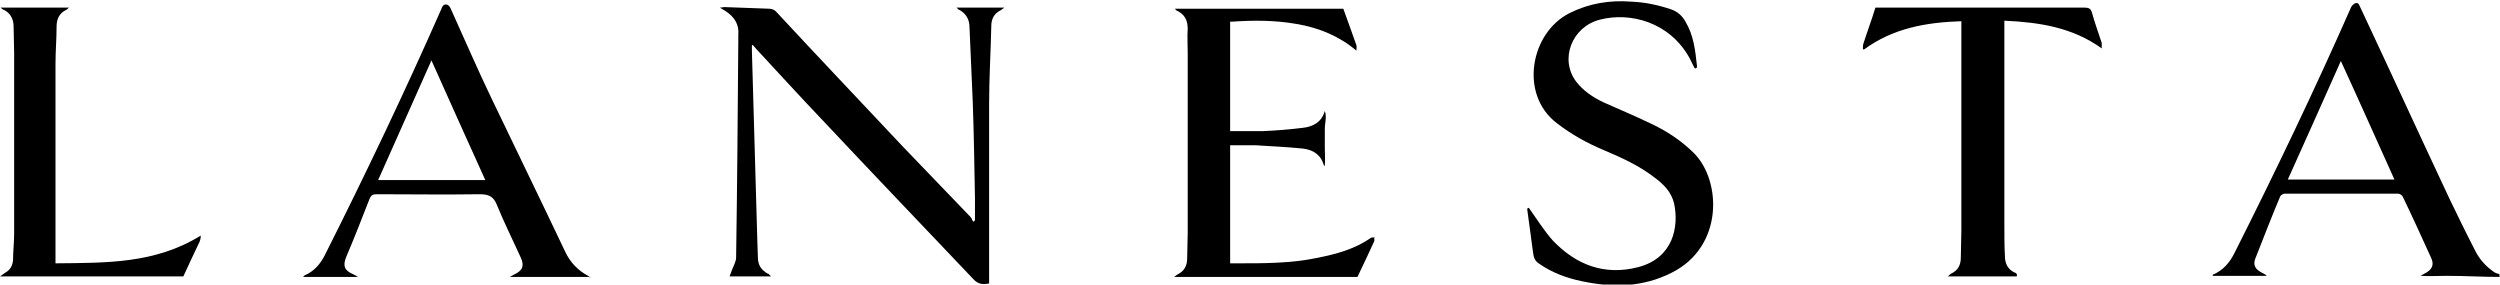
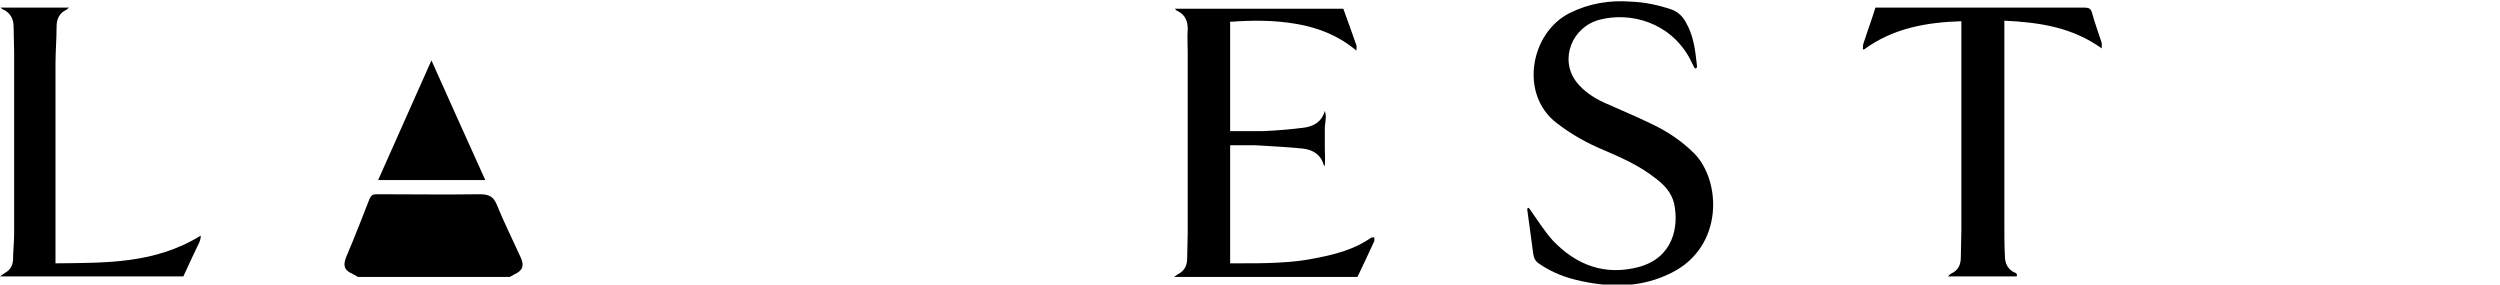
<svg xmlns="http://www.w3.org/2000/svg" id="Livello_1" data-name="Livello 1" version="1.1" viewBox="0 0 459.5 52.3">
-   <path d="M459.5,50.9c-3.2,0-6.5-.2-9.7-.2-1.6,0-3.2.1-4.9,0,.2-.1.5-.3.7-.4,1.4-.7,1.9-1.6,1.2-3-1.7-3.7-3.4-7.5-5.2-11.2-.1-.2-.5-.5-.8-.5-7,0-13.9,0-20.9,0-.3,0-.7.3-.8.5-1.6,3.8-3.1,7.7-4.6,11.5-.4,1.1,0,1.9,1.2,2.5.3.2.7.3.9.6h-9.9c0,0,0-.2,0-.2,1.9-.8,3.1-2.2,4-4,7.5-14.9,14.7-29.9,21.4-45.1.1-.3.5-.7.8-.8.6-.2.7.3.9.7,5.5,11.7,10.9,23.5,16.4,35.2,1.5,3.1,3,6.2,4.6,9.3.8,1.7,2,3.1,3.6,4.2.3.2.7.3,1,.4v.4ZM430.3,11.1c-3.3,7.4-6.5,14.6-9.8,21.9h19.6c-3.3-7.3-6.5-14.5-9.9-21.9Z" style="fill: #000; stroke-width: 0px;" />
-   <path d="M141.4,50.8h-7.3c.2-.5.3-.8.4-1.1.3-.8.8-1.6.8-2.4.2-13.3.3-26.5.4-39.8,0-.3,0-.7,0-1,.2-2-.7-3.4-2.4-4.5-.3-.2-.5-.3-1-.6.5,0,.6-.1.8-.1,2.7.1,5.4.2,8.2.3.6,0,1.1.2,1.5.7,7.7,8.3,15.5,16.5,23.2,24.7,4.1,4.3,8.3,8.6,12.4,12.9.2.2.3.6.5.9,0-.1.2-.2.3-.3,0-1.4,0-2.7,0-4.1-.1-5.8-.2-11.7-.4-17.5-.2-4.6-.4-9.2-.6-13.8,0-1.5-.6-2.6-1.9-3.3-.2,0-.3-.3-.5-.4h8.8c-.3.2-.5.4-.7.5-1.2.6-1.7,1.6-1.7,2.9-.1,4.8-.4,9.5-.4,14.3,0,9.8,0,19.6,0,29.3,0,1.2,0,2.4,0,3.7-1.1.2-2,.2-2.9-.8-9.3-9.8-18.6-19.5-27.8-29.3-4.1-4.3-8.1-8.7-12.1-13-.2-.2-.4-.5-.6-.7,0,0-.2,0-.2,0,0,.3,0,.6,0,1,.3,11.7.7,23.4,1,35,0,1,.1,2,.1,3,0,1.4.6,2.3,1.8,3,.2,0,.3.2.6.5Z" style="fill: #000; stroke-width: 0px;" />
  <path d="M311.4,12.4c-.3-.6-.6-1.2-.9-1.8-3.7-6.6-10.9-8.4-16.4-7-5.2,1.3-7.5,7.3-4.4,11.4,1.3,1.7,3.1,2.9,5,3.8,2.9,1.3,5.8,2.5,8.7,3.9,3,1.4,5.7,3.2,8,5.5,5,5.1,5.4,17.1-4.1,21.9-5.3,2.7-10.8,2.8-16.5,1.6-2.9-.6-5.6-1.6-8-3.3-.6-.4-.9-1-1-1.8-.3-2.5-.7-5-1-7.4,0-.4-.3-1,.2-1,1.5,2.1,2.8,4.2,4.4,6,4.3,4.5,9.5,6.5,15.7,4.9,6.5-1.7,7.5-7.5,6.6-11.7-.5-2.1-1.9-3.5-3.5-4.7-2.8-2.2-6.1-3.7-9.4-5.1-3.1-1.3-6-2.9-8.7-5-6.9-5.3-4.8-16.6,2.4-20.2,3.6-1.8,7.4-2.4,11.3-2.1,2.5.1,4.9.6,7.3,1.4,1.2.4,2.1,1.2,2.7,2.3,1.5,2.5,1.8,5.3,2.1,8.1,0,.1,0,.2,0,.3,0,0,0,0-.3.2Z" style="fill: #000; stroke-width: 0px;" />
  <path d="M226.1,3.9v20.2c2,0,4,0,6,0,2.4-.1,4.9-.3,7.3-.6,1.9-.2,3.5-1,4.1-3.1.4,1.1,0,2.2,0,3.3,0,1.1,0,2.3,0,3.4,0,1.1.1,2.2,0,3.4,0,0-.2-.1-.2-.2-.6-2-2.1-2.8-3.9-3-2.9-.3-5.7-.4-8.6-.6-1.6,0-3.1,0-4.7,0v21.7c.6,0,1,0,1.5,0,4.9,0,9.7,0,14.5-1,3.5-.7,6.9-1.6,9.9-3.7.1-.1.4,0,.6-.1,0,.2,0,.5,0,.7-1,2.2-2,4.3-3.1,6.6h-33.7c.3-.2.5-.4.7-.5,1.2-.6,1.7-1.6,1.7-2.9,0-1.6.1-3.1.1-4.7,0-11,0-22.1,0-33.1,0-1.5-.1-2.9,0-4.4,0-1.5-.5-2.6-1.9-3.3-.2,0-.3-.3-.5-.4h31c.9,2.4,1.6,4.5,2.4,6.7.1.3,0,.6,0,1-3.2-2.7-6.9-4.2-11-4.9-4-.7-8-.7-12.1-.4Z" style="fill: #000; stroke-width: 0px;" />
-   <path d="M108.6,50.9h-14.9c.4-.2.7-.4.9-.5,1.5-.7,1.8-1.6,1.1-3.1-1.5-3.3-3.1-6.5-4.4-9.7-.6-1.5-1.5-1.9-3.1-1.9-6.3.1-12.7,0-19,0-.7,0-1,.2-1.3.9-1.4,3.6-2.8,7.2-4.3,10.7-.6,1.6-.3,2.4,1.3,3.1.2.1.4.2.9.5h-10.1c0,0,.2-.2.3-.3,1.7-.7,2.9-2.1,3.7-3.7,7.5-14.9,14.7-30,21.4-45.2.1-.3.3-.7.5-.8.5-.2.9,0,1.2.6,2.5,5.5,4.9,11.1,7.5,16.5,4.5,9.4,9.1,18.8,13.6,28.3.9,1.9,2.3,3.4,4.2,4.4,0,0,.2.1.3.3ZM89.2,33.1c-3.3-7.3-6.6-14.6-9.9-22-3.3,7.4-6.5,14.6-9.8,22h19.7Z" style="fill: #000; stroke-width: 0px;" />
+   <path d="M108.6,50.9h-14.9c.4-.2.7-.4.9-.5,1.5-.7,1.8-1.6,1.1-3.1-1.5-3.3-3.1-6.5-4.4-9.7-.6-1.5-1.5-1.9-3.1-1.9-6.3.1-12.7,0-19,0-.7,0-1,.2-1.3.9-1.4,3.6-2.8,7.2-4.3,10.7-.6,1.6-.3,2.4,1.3,3.1.2.1.4.2.9.5h-10.1ZM89.2,33.1c-3.3-7.3-6.6-14.6-9.9-22-3.3,7.4-6.5,14.6-9.8,22h19.7Z" style="fill: #000; stroke-width: 0px;" />
  <path d="M370.7,50.8h-12.7c.3-.2.4-.4.6-.5,1.3-.6,1.8-1.6,1.8-3,0-1.7.1-3.3.1-5,0-12.4,0-24.8,0-37.2v-1.2c-6.5.2-12.6,1.3-17.9,5.2,0,0-.2,0-.2-.1,0-.3,0-.7.1-1,.7-2.2,1.5-4.3,2.2-6.6.3,0,.6,0,1,0,12.5,0,25,0,37.5,0,.7,0,1.1.2,1.3.9.5,1.9,1.2,3.7,1.8,5.6,0,.3,0,.6,0,1-5.4-3.9-11.5-4.8-17.9-5.1,0,.4,0,.7,0,1.1,0,12.1,0,24.3,0,36.4,0,1.9,0,3.8.1,5.7,0,1.4.5,2.5,1.8,3.1.2,0,.3.2.4.3,0,0,0,0,0,.1Z" style="fill: #000; stroke-width: 0px;" />
  <path d="M0,1.4h12.7c-.2.1-.3.3-.5.4-1.3.6-1.8,1.7-1.8,3.1,0,2.3-.2,4.5-.2,6.8,0,9.8,0,19.7,0,29.5,0,2.3,0,4.7,0,7.2,9.3-.1,18.3.1,26.7-5.1,0,.5-.1.8-.2,1.1-1,2.1-2,4.2-3,6.4H0c.4-.3.7-.5,1-.7.9-.5,1.3-1.3,1.4-2.3,0-1.6.2-3.3.2-4.9,0-11.1,0-22.1,0-33.2,0-1.6-.1-3.2-.1-4.8,0-1.4-.6-2.5-1.8-3.1-.2,0-.3-.2-.6-.4Z" style="fill: #000; stroke-width: 0px;" />
</svg>